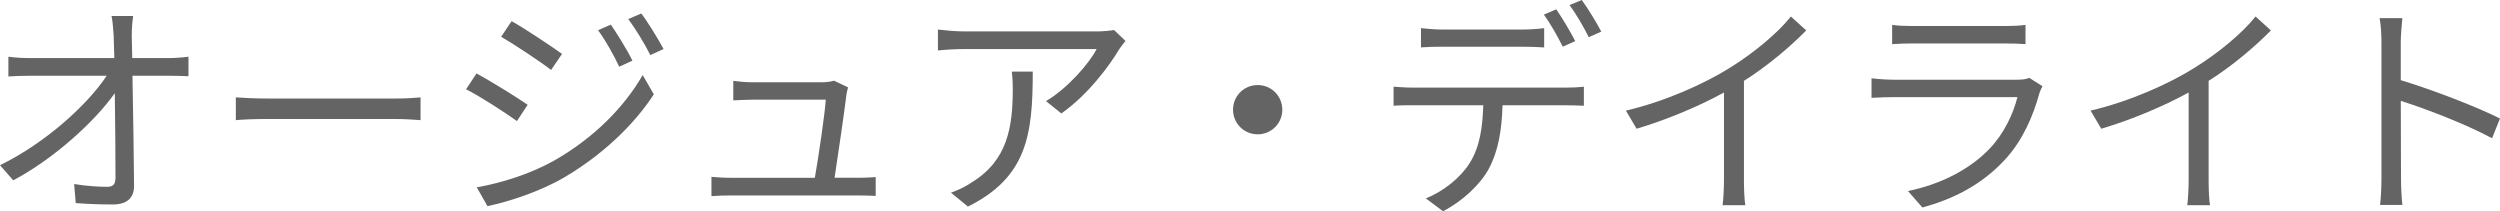
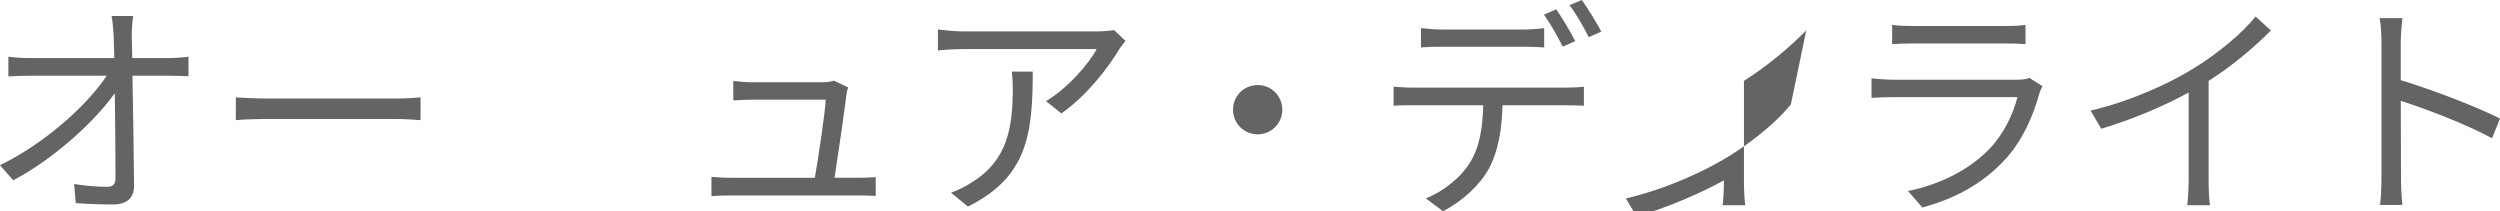
<svg xmlns="http://www.w3.org/2000/svg" enable-background="new 0 0 118.362 10" height="10" viewBox="0 0 118.362 10" width="118.362">
  <g fill="#646464">
    <path d="m7.987 2.75c.286 0 .715-.033.936-.066v.924c-.254-.01-.639-.021-.902-.021h-1.75c.032 1.65.065 3.839.076 5.214 0 .572-.341.88-1.001.88-.561 0-1.221-.022-1.76-.066l-.076-.902c.528.088 1.144.132 1.551.132.319 0 .407-.143.407-.44 0-.88-.011-2.519-.033-3.994-.914 1.299-2.838 3.081-4.808 4.127l-.627-.716c2.223-1.089 4.181-2.916 5.05-4.235h-3.631c-.362 0-.682.011-1.022.033v-.935c.318.044.67.065 1.011.065h4.005c-.011-.439-.022-.813-.033-1.066-.023-.265-.033-.606-.099-.925h1.022c-.043.308-.065.616-.065.925l.022 1.066z" />
    <path d="m11.165 4.61c.33.022.913.055 1.529.055h6.029c.55 0 .945-.033 1.188-.055v1.078c-.22-.011-.682-.055-1.177-.055h-6.04c-.605 0-1.188.022-1.529.055z" />
-     <path d="m24.981 4.962-.506.77c-.55-.396-1.738-1.166-2.409-1.507l.495-.748c.649.352 1.936 1.144 2.42 1.485zm1.277 2.629c1.826-1.045 3.278-2.486 4.17-4.038l.527.913c-.957 1.475-2.475 2.894-4.235 3.929-1.101.649-2.618 1.155-3.642 1.364l-.506-.891c1.21-.21 2.574-.65 3.686-1.277zm.351-5.038-.517.759c-.528-.407-1.728-1.199-2.365-1.573l.495-.737c.649.362 1.915 1.209 2.387 1.551zm3.334.319-.627.286c-.275-.583-.639-1.232-1.001-1.728l.604-.264c.276.397.771 1.188 1.024 1.706zm1.474-.551-.627.286c-.297-.583-.682-1.21-1.045-1.705l.616-.264c.297.385.782 1.177 1.056 1.683z" />
    <path d="m40.591 8.417c.242 0 .639-.011.869-.033v.891c-.197-.011-.604-.022-.836-.022h-6.028c-.342 0-.595.011-.913.033v-.913c.264.022.571.044.913.044h3.982c.165-.924.483-3.069.517-3.697h-3.498c-.319 0-.605.022-.88.033v-.924c.264.033.594.066.869.066h3.344c.177 0 .451-.033.551-.077l.671.319c-.033.11-.066.253-.077.341-.088.748-.407 2.926-.562 3.938h1.078z" />
    <path d="m53.285 1.937c-.077.11-.22.275-.297.396-.439.748-1.485 2.167-2.739 3.037l-.727-.583c1.013-.594 2.047-1.782 2.398-2.464h-6.26c-.407 0-.813.022-1.254.066v-.99c.385.044.847.088 1.254.088h6.315c.209 0 .604-.033.77-.066zm-4.389 1.452c0 2.981-.264 4.995-3.069 6.392l-.803-.66c.297-.099.671-.275.979-.484 1.706-1.045 1.947-2.618 1.947-4.456 0-.264-.011-.506-.044-.792z" />
    <path d="m59.544 4.027c.648 0 1.166.517 1.166 1.166s-.518 1.166-1.166 1.166c-.649 0-1.166-.517-1.166-1.166s.517-1.166 1.166-1.166z" />
    <path d="m74.129 4.148c.232 0 .596-.011.859-.044v.902c-.242-.011-.594-.022-.859-.022h-2.992c-.033 1.188-.209 2.189-.648 3.003-.397.738-1.233 1.53-2.168 2.013l-.813-.605c.857-.352 1.648-.99 2.078-1.683.484-.77.605-1.694.639-2.729h-3.289c-.342 0-.66 0-.957.022v-.901c.297.022.615.044.957.044zm-5.841-1.937c-.361 0-.725.011-1.012.033v-.912c.32.033.65.066 1.002.066h3.807c.307 0 .703-.022 1.023-.066v.913c-.32-.022-.705-.033-1.023-.033h-3.797zm5.699 0c-.219-.451-.594-1.111-.891-1.518l.584-.253c.273.396.67 1.056.9 1.507zm.902-2.211c.287.396.715 1.089.924 1.497l-.594.263c-.242-.484-.594-1.1-.912-1.518z" />
-     <path d="m85.516 1.441c-.76.77-1.816 1.672-2.949 2.387v4.709c0 .418.021.957.066 1.177h-1.078c.033-.209.066-.759.066-1.177v-4.158c-1.178.649-2.695 1.287-4.137 1.716l-.506-.858c1.836-.429 3.707-1.265 4.916-2.024 1.123-.693 2.277-1.65 2.895-2.432z" />
+     <path d="m85.516 1.441c-.76.77-1.816 1.672-2.949 2.387v4.709c0 .418.021.957.066 1.177h-1.078c.033-.209.066-.759.066-1.177c-1.178.649-2.695 1.287-4.137 1.716l-.506-.858c1.836-.429 3.707-1.265 4.916-2.024 1.123-.693 2.277-1.65 2.895-2.432z" />
    <path d="m96.702 4.082c-.055.099-.121.242-.143.319-.297 1.089-.791 2.233-1.605 3.125-1.156 1.265-2.541 1.914-3.939 2.299l-.682-.781c1.563-.319 2.938-1.034 3.873-2.013.67-.704 1.111-1.639 1.309-2.432h-5.842c-.264 0-.682.011-1.066.033v-.924c.395.044.77.066 1.066.066h5.797c.254 0 .484-.022.605-.088zm-7.118-2.905c.285.044.639.055.99.055h4.324c.352 0 .736-.011 1-.055v.913c-.264-.022-.639-.033-1.012-.033h-4.313c-.342 0-.693.011-.99.033v-.913z" />
    <path d="m107.516 1.441c-.76.77-1.816 1.672-2.949 2.387v4.709c0 .418.021.957.066 1.177h-1.078c.033-.209.066-.759.066-1.177v-4.158c-1.178.649-2.695 1.287-4.137 1.716l-.506-.858c1.836-.429 3.707-1.265 4.916-2.024 1.123-.693 2.277-1.65 2.895-2.432z" />
    <path d="m117.987 6.546c-1.199-.649-3.102-1.386-4.322-1.771l.01 3.63c0 .352.021.935.066 1.298h-1.057c.045-.352.066-.891.066-1.298v-6.403c0-.308-.021-.803-.088-1.144h1.078c-.033.341-.076.814-.076 1.144v1.793c1.451.44 3.531 1.232 4.697 1.815z" />
  </g>
</svg>